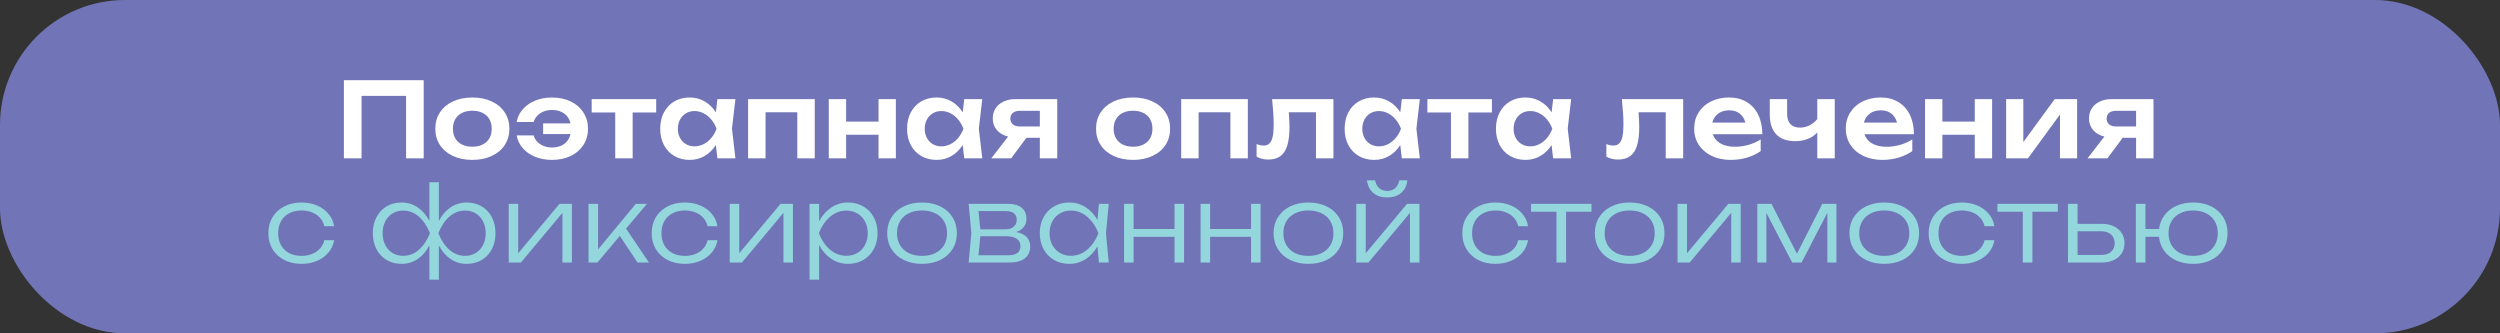
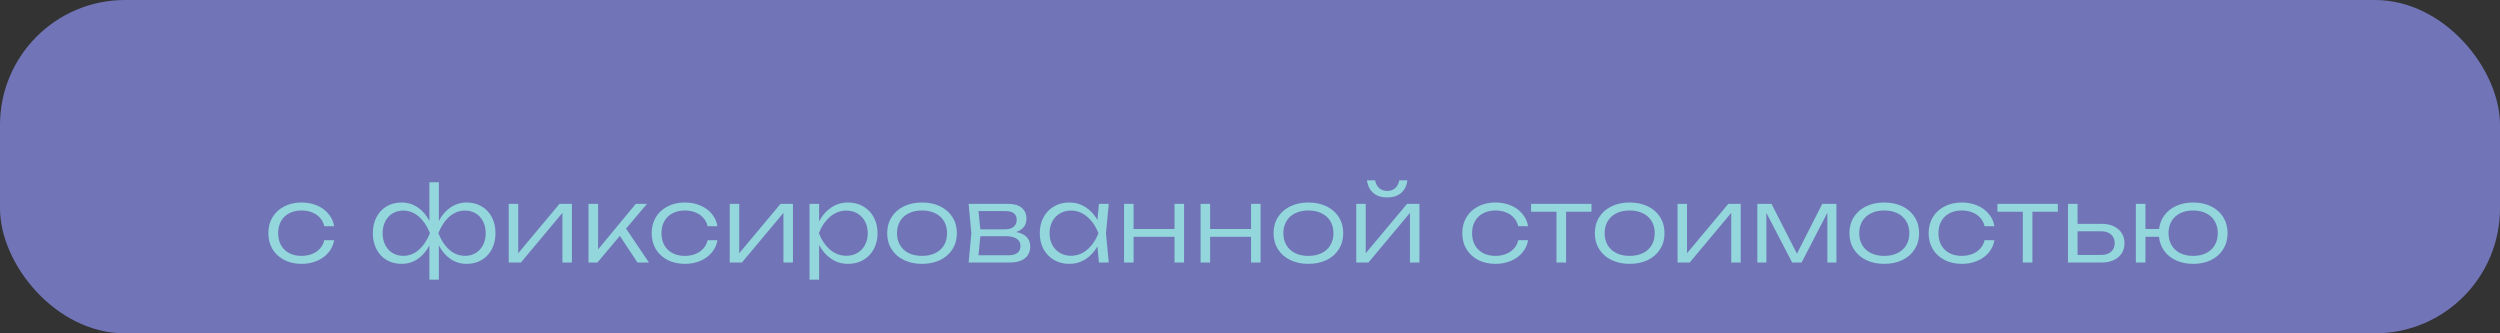
<svg xmlns="http://www.w3.org/2000/svg" width="600" height="80" viewBox="0 0 600 80" fill="none">
  <rect x="0" y="0" width="600" height="80" fill="#333333" stroke="none" />
  <rect width="600" height="80" rx="30" fill="#7175B7" />
-   <path d="M82.534 38V19.25H101.684V38H97.459V23.012H86.772V38H82.534ZM113.363 38.375C111.613 38.375 110.063 38.062 108.713 37.438C107.371 36.812 106.329 35.938 105.588 34.812C104.846 33.679 104.475 32.375 104.475 30.9C104.475 29.417 104.846 28.108 105.588 26.975C106.329 25.842 107.371 24.962 108.713 24.337C110.063 23.712 111.613 23.4 113.363 23.4C115.113 23.4 116.659 23.712 118 24.337C119.35 24.962 120.396 25.842 121.138 26.975C121.879 28.108 122.25 29.417 122.25 30.9C122.25 32.375 121.879 33.679 121.138 34.812C120.396 35.938 119.35 36.812 118 37.438C116.659 38.062 115.113 38.375 113.363 38.375ZM113.363 35.212C114.321 35.212 115.146 35.038 115.838 34.688C116.538 34.337 117.075 33.842 117.45 33.2C117.825 32.55 118.013 31.783 118.013 30.9C118.013 30.017 117.825 29.25 117.45 28.6C117.075 27.95 116.538 27.45 115.838 27.1C115.138 26.75 114.313 26.575 113.363 26.575C112.404 26.575 111.575 26.75 110.875 27.1C110.175 27.45 109.638 27.95 109.263 28.6C108.888 29.25 108.7 30.017 108.7 30.9C108.7 31.783 108.888 32.55 109.263 33.2C109.638 33.842 110.175 34.337 110.875 34.688C111.575 35.038 112.404 35.212 113.363 35.212ZM132.483 23.4C134.167 23.4 135.662 23.717 136.971 24.35C138.279 24.983 139.296 25.867 140.021 27C140.754 28.133 141.121 29.433 141.121 30.9C141.121 32.358 140.754 33.654 140.021 34.788C139.296 35.921 138.279 36.804 136.971 37.438C135.662 38.062 134.167 38.375 132.483 38.375C131.008 38.375 129.662 38.129 128.446 37.638C127.237 37.146 126.246 36.454 125.471 35.562C124.696 34.671 124.204 33.65 123.996 32.5H128.083C128.242 33.075 128.529 33.583 128.946 34.025C129.371 34.458 129.883 34.796 130.483 35.038C131.092 35.279 131.754 35.4 132.471 35.4C133.646 35.4 134.621 35.121 135.396 34.562C136.179 33.996 136.687 33.2 136.921 32.175H130.346V29.613H136.921C136.687 28.587 136.179 27.796 135.396 27.238C134.621 26.671 133.646 26.387 132.471 26.387C131.754 26.387 131.092 26.508 130.483 26.75C129.875 26.992 129.362 27.333 128.946 27.775C128.529 28.208 128.242 28.708 128.083 29.275H123.996C124.204 28.125 124.696 27.108 125.471 26.225C126.246 25.333 127.237 24.642 128.446 24.15C129.662 23.65 131.008 23.4 132.483 23.4ZM142 23.788H157.487V26.988H151.837V38H147.65V26.988H142V23.788ZM176.499 23.788L175.674 30.887L176.499 38H172.174L171.799 34.8C171.091 35.933 170.195 36.812 169.112 37.438C168.037 38.062 166.841 38.375 165.524 38.375C164.149 38.375 162.924 38.062 161.849 37.438C160.774 36.812 159.937 35.933 159.337 34.8C158.745 33.667 158.449 32.367 158.449 30.9C158.449 29.425 158.745 28.121 159.337 26.988C159.937 25.846 160.77 24.962 161.837 24.337C162.912 23.712 164.141 23.4 165.524 23.4C166.841 23.4 168.037 23.712 169.112 24.337C170.195 24.954 171.095 25.829 171.812 26.962L172.174 23.788H176.499ZM166.674 35.125C167.449 35.125 168.187 34.946 168.887 34.587C169.587 34.229 170.199 33.733 170.724 33.1C171.257 32.458 171.674 31.725 171.974 30.9C171.674 30.075 171.257 29.342 170.724 28.7C170.199 28.058 169.587 27.558 168.887 27.2C168.187 26.833 167.449 26.65 166.674 26.65C165.907 26.65 165.22 26.833 164.612 27.2C164.012 27.558 163.541 28.062 163.199 28.712C162.857 29.354 162.687 30.083 162.687 30.9C162.687 31.717 162.857 32.446 163.199 33.087C163.541 33.729 164.012 34.229 164.612 34.587C165.22 34.946 165.907 35.125 166.674 35.125ZM179.54 38V23.788H195.54V38H191.353V26.938H183.728V38H179.54ZM210.844 29.188V23.788H215.006V38H210.844V32.337H203.069V38H198.906V23.788H203.069V29.188H210.844ZM235.745 23.788L234.92 30.887L235.745 38H231.42L231.045 34.8C230.337 35.933 229.441 36.812 228.358 37.438C227.283 38.062 226.087 38.375 224.77 38.375C223.395 38.375 222.17 38.062 221.095 37.438C220.02 36.812 219.183 35.933 218.583 34.8C217.991 33.667 217.695 32.367 217.695 30.9C217.695 29.425 217.991 28.121 218.583 26.988C219.183 25.846 220.016 24.962 221.083 24.337C222.158 23.712 223.387 23.4 224.77 23.4C226.087 23.4 227.283 23.712 228.358 24.337C229.441 24.954 230.341 25.829 231.058 26.962L231.42 23.788H235.745ZM225.92 35.125C226.695 35.125 227.433 34.946 228.133 34.587C228.833 34.229 229.445 33.733 229.97 33.1C230.503 32.458 230.92 31.725 231.22 30.9C230.92 30.075 230.503 29.342 229.97 28.7C229.445 28.058 228.833 27.558 228.133 27.2C227.433 26.833 226.695 26.65 225.92 26.65C225.153 26.65 224.466 26.833 223.858 27.2C223.258 27.558 222.787 28.062 222.445 28.712C222.103 29.354 221.933 30.083 221.933 30.9C221.933 31.717 222.103 32.446 222.445 33.087C222.787 33.729 223.258 34.229 223.858 34.587C224.466 34.946 225.153 35.125 225.92 35.125ZM253.736 23.788V38H249.561V33.075H246.336L242.674 38H237.911L241.949 32.775C240.807 32.5 239.907 31.979 239.249 31.212C238.59 30.446 238.261 29.512 238.261 28.413C238.261 27.504 238.486 26.7 238.936 26C239.394 25.3 240.032 24.758 240.849 24.375C241.674 23.983 242.624 23.788 243.699 23.788H253.736ZM249.561 30.35V26.6H244.699C244.015 26.6 243.474 26.767 243.074 27.1C242.682 27.433 242.486 27.887 242.486 28.462C242.486 29.038 242.682 29.496 243.074 29.837C243.474 30.179 244.015 30.35 244.699 30.35H249.561ZM271.936 38.375C270.186 38.375 268.636 38.062 267.286 37.438C265.944 36.812 264.903 35.938 264.161 34.812C263.419 33.679 263.048 32.375 263.048 30.9C263.048 29.417 263.419 28.108 264.161 26.975C264.903 25.842 265.944 24.962 267.286 24.337C268.636 23.712 270.186 23.4 271.936 23.4C273.686 23.4 275.232 23.712 276.573 24.337C277.923 24.962 278.969 25.842 279.711 26.975C280.453 28.108 280.823 29.417 280.823 30.9C280.823 32.375 280.453 33.679 279.711 34.812C278.969 35.938 277.923 36.812 276.573 37.438C275.232 38.062 273.686 38.375 271.936 38.375ZM271.936 35.212C272.894 35.212 273.719 35.038 274.411 34.688C275.111 34.337 275.648 33.842 276.023 33.2C276.398 32.55 276.586 31.783 276.586 30.9C276.586 30.017 276.398 29.25 276.023 28.6C275.648 27.95 275.111 27.45 274.411 27.1C273.711 26.75 272.886 26.575 271.936 26.575C270.978 26.575 270.148 26.75 269.448 27.1C268.748 27.45 268.211 27.95 267.836 28.6C267.461 29.25 267.273 30.017 267.273 30.9C267.273 31.783 267.461 32.55 267.836 33.2C268.211 33.842 268.748 34.337 269.448 34.688C270.148 35.038 270.978 35.212 271.936 35.212ZM283.481 38V23.788H299.481V38H295.294V26.938H287.669V38H283.481ZM320.023 23.788V38H315.835V26.938H309.31C309.418 28.429 309.473 29.617 309.473 30.5C309.473 32.333 309.293 33.821 308.935 34.962C308.585 36.096 308.035 36.933 307.285 37.475C306.543 38.017 305.573 38.288 304.373 38.288C303.339 38.288 302.41 38.058 301.585 37.6V34.575C302.193 34.817 302.756 34.938 303.273 34.938C303.848 34.938 304.31 34.767 304.66 34.425C305.018 34.083 305.277 33.55 305.435 32.825C305.602 32.092 305.685 31.125 305.685 29.925C305.685 28.283 305.56 26.238 305.31 23.788H320.023ZM340.761 23.788L339.936 30.887L340.761 38H336.436L336.061 34.8C335.352 35.933 334.457 36.812 333.373 37.438C332.298 38.062 331.102 38.375 329.786 38.375C328.411 38.375 327.186 38.062 326.111 37.438C325.036 36.812 324.198 35.933 323.598 34.8C323.007 33.667 322.711 32.367 322.711 30.9C322.711 29.425 323.007 28.121 323.598 26.988C324.198 25.846 325.032 24.962 326.098 24.337C327.173 23.712 328.402 23.4 329.786 23.4C331.102 23.4 332.298 23.712 333.373 24.337C334.457 24.954 335.357 25.829 336.073 26.962L336.436 23.788H340.761ZM330.936 35.125C331.711 35.125 332.448 34.946 333.148 34.587C333.848 34.229 334.461 33.733 334.986 33.1C335.519 32.458 335.936 31.725 336.236 30.9C335.936 30.075 335.519 29.342 334.986 28.7C334.461 28.058 333.848 27.558 333.148 27.2C332.448 26.833 331.711 26.65 330.936 26.65C330.169 26.65 329.482 26.833 328.873 27.2C328.273 27.558 327.802 28.062 327.461 28.712C327.119 29.354 326.948 30.083 326.948 30.9C326.948 31.717 327.119 32.446 327.461 33.087C327.802 33.729 328.273 34.229 328.873 34.587C329.482 34.946 330.169 35.125 330.936 35.125ZM342.577 23.788H358.064V26.988H352.414V38H348.227V26.988H342.577V23.788ZM377.076 23.788L376.251 30.887L377.076 38H372.751L372.376 34.8C371.668 35.933 370.772 36.812 369.689 37.438C368.614 38.062 367.418 38.375 366.101 38.375C364.726 38.375 363.501 38.062 362.426 37.438C361.351 36.812 360.514 35.933 359.914 34.8C359.322 33.667 359.026 32.367 359.026 30.9C359.026 29.425 359.322 28.121 359.914 26.988C360.514 25.846 361.347 24.962 362.414 24.337C363.489 23.712 364.718 23.4 366.101 23.4C367.418 23.4 368.614 23.712 369.689 24.337C370.772 24.954 371.672 25.829 372.389 26.962L372.751 23.788H377.076ZM367.251 35.125C368.026 35.125 368.764 34.946 369.464 34.587C370.164 34.229 370.776 33.733 371.301 33.1C371.835 32.458 372.251 31.725 372.551 30.9C372.251 30.075 371.835 29.342 371.301 28.7C370.776 28.058 370.164 27.558 369.464 27.2C368.764 26.833 368.026 26.65 367.251 26.65C366.485 26.65 365.797 26.833 365.189 27.2C364.589 27.558 364.118 28.062 363.776 28.712C363.435 29.354 363.264 30.083 363.264 30.9C363.264 31.717 363.435 32.446 363.776 33.087C364.118 33.729 364.589 34.229 365.189 34.587C365.797 34.946 366.485 35.125 367.251 35.125ZM403.963 23.788V38H399.776V26.938H393.251C393.359 28.429 393.413 29.617 393.413 30.5C393.413 32.333 393.234 33.821 392.876 34.962C392.526 36.096 391.976 36.933 391.226 37.475C390.484 38.017 389.513 38.288 388.313 38.288C387.28 38.288 386.351 38.058 385.526 37.6V34.575C386.134 34.817 386.696 34.938 387.213 34.938C387.788 34.938 388.251 34.767 388.601 34.425C388.959 34.083 389.217 33.55 389.376 32.825C389.542 32.092 389.626 31.125 389.626 29.925C389.626 28.283 389.501 26.238 389.251 23.788H403.963ZM411.076 32.2C411.393 33.167 412.01 33.913 412.926 34.438C413.843 34.962 415.005 35.225 416.414 35.225C417.489 35.225 418.568 35.071 419.651 34.763C420.735 34.454 421.705 34.021 422.564 33.462V36.263C421.622 36.929 420.526 37.45 419.276 37.825C418.035 38.192 416.735 38.375 415.376 38.375C413.693 38.375 412.185 38.062 410.851 37.438C409.518 36.804 408.476 35.921 407.726 34.788C406.976 33.646 406.601 32.333 406.601 30.85C406.601 29.392 406.96 28.1 407.676 26.975C408.393 25.842 409.389 24.962 410.664 24.337C411.939 23.712 413.38 23.4 414.989 23.4C416.605 23.4 418.014 23.762 419.214 24.488C420.414 25.204 421.335 26.229 421.976 27.562C422.626 28.887 422.951 30.433 422.951 32.2H411.076ZM415.014 26.475C413.955 26.475 413.068 26.742 412.351 27.275C411.643 27.8 411.176 28.517 410.951 29.425H418.889C418.647 28.483 418.189 27.758 417.514 27.25C416.847 26.733 416.014 26.475 415.014 26.475ZM436.147 23.788H440.335V38H436.147V31.788C435.556 32.454 434.801 32.971 433.885 33.337C432.968 33.696 431.951 33.875 430.835 33.875C428.86 33.875 427.351 33.333 426.31 32.25C425.268 31.158 424.747 29.575 424.747 27.5V23.788H428.91V27.325C428.91 28.408 429.172 29.229 429.697 29.788C430.222 30.346 430.993 30.625 432.01 30.625C432.785 30.625 433.522 30.454 434.222 30.113C434.931 29.771 435.572 29.262 436.147 28.587V23.788ZM447.465 32.2C447.782 33.167 448.398 33.913 449.315 34.438C450.232 34.962 451.394 35.225 452.802 35.225C453.877 35.225 454.957 35.071 456.04 34.763C457.123 34.454 458.094 34.021 458.952 33.462V36.263C458.011 36.929 456.915 37.45 455.665 37.825C454.423 38.192 453.123 38.375 451.765 38.375C450.082 38.375 448.573 38.062 447.24 37.438C445.907 36.804 444.865 35.921 444.115 34.788C443.365 33.646 442.99 32.333 442.99 30.85C442.99 29.392 443.348 28.1 444.065 26.975C444.782 25.842 445.777 24.962 447.052 24.337C448.327 23.712 449.769 23.4 451.377 23.4C452.994 23.4 454.402 23.762 455.602 24.488C456.802 25.204 457.723 26.229 458.365 27.562C459.015 28.887 459.34 30.433 459.34 32.2H447.465ZM451.402 26.475C450.344 26.475 449.457 26.742 448.74 27.275C448.032 27.8 447.565 28.517 447.34 29.425H455.277C455.036 28.483 454.577 27.758 453.902 27.25C453.236 26.733 452.402 26.475 451.402 26.475ZM473.944 29.188V23.788H478.107V38H473.944V32.337H466.169V38H462.007V23.788H466.169V29.188H473.944ZM485.596 34.1L493.133 23.788H498.508V38H494.396V27.488L486.708 38H481.471V23.788H485.596V34.1ZM516.837 23.788V38H512.662V33.075H509.437L505.774 38H501.012L505.049 32.775C503.908 32.5 503.008 31.979 502.349 31.212C501.691 30.446 501.362 29.512 501.362 28.413C501.362 27.504 501.587 26.7 502.037 26C502.495 25.3 503.133 24.758 503.949 24.375C504.774 23.983 505.724 23.788 506.799 23.788H516.837ZM512.662 30.35V26.6H507.799C507.116 26.6 506.574 26.767 506.174 27.1C505.783 27.433 505.587 27.887 505.587 28.462C505.587 29.038 505.783 29.496 506.174 29.837C506.574 30.179 507.116 30.35 507.799 30.35H512.662Z" fill="white" />
  <path d="M80.192 57.65C80.009 58.758 79.554 59.746 78.829 60.612C78.113 61.471 77.192 62.138 76.067 62.612C74.942 63.087 73.709 63.325 72.367 63.325C70.817 63.325 69.438 63.017 68.229 62.4C67.021 61.775 66.079 60.908 65.404 59.8C64.738 58.683 64.404 57.404 64.404 55.962C64.404 54.521 64.738 53.246 65.404 52.138C66.079 51.021 67.021 50.154 68.229 49.538C69.438 48.913 70.817 48.6 72.367 48.6C73.709 48.6 74.942 48.837 76.067 49.312C77.192 49.788 78.113 50.458 78.829 51.325C79.554 52.183 80.009 53.171 80.192 54.288H77.829C77.654 53.521 77.313 52.854 76.804 52.288C76.304 51.712 75.671 51.275 74.904 50.975C74.138 50.667 73.292 50.513 72.367 50.513C71.242 50.513 70.254 50.737 69.404 51.188C68.554 51.629 67.9 52.263 67.442 53.087C66.984 53.904 66.754 54.862 66.754 55.962C66.754 57.062 66.984 58.025 67.442 58.85C67.9 59.667 68.554 60.3 69.404 60.75C70.254 61.192 71.242 61.413 72.367 61.413C73.3 61.413 74.15 61.258 74.917 60.95C75.684 60.642 76.317 60.204 76.817 59.638C77.325 59.071 77.663 58.408 77.829 57.65H80.192ZM112.016 48.6C113.357 48.6 114.549 48.908 115.591 49.525C116.641 50.142 117.457 51.008 118.041 52.125C118.624 53.242 118.916 54.521 118.916 55.962C118.916 57.404 118.624 58.683 118.041 59.8C117.457 60.917 116.641 61.783 115.591 62.4C114.549 63.017 113.357 63.325 112.016 63.325C110.574 63.325 109.278 62.938 108.128 62.163C106.986 61.379 106.053 60.288 105.328 58.888V67.125H103.053V58.9C102.328 60.292 101.391 61.379 100.241 62.163C99.099 62.938 97.811 63.325 96.378 63.325C95.036 63.325 93.841 63.017 92.79 62.4C91.749 61.783 90.936 60.917 90.353 59.8C89.77 58.683 89.478 57.404 89.478 55.962C89.478 54.521 89.77 53.242 90.353 52.125C90.936 51.008 91.749 50.142 92.79 49.525C93.841 48.908 95.036 48.6 96.378 48.6C97.811 48.6 99.099 48.987 100.241 49.763C101.391 50.538 102.328 51.625 103.053 53.025V43.75H105.328V53.025C106.053 51.633 106.991 50.55 108.141 49.775C109.291 48.992 110.582 48.6 112.016 48.6ZM96.753 61.4C98.178 61.4 99.441 60.913 100.541 59.938C101.641 58.962 102.524 57.638 103.191 55.962C102.524 54.288 101.641 52.967 100.541 52C99.441 51.025 98.178 50.538 96.753 50.538C95.795 50.538 94.941 50.767 94.191 51.225C93.449 51.683 92.87 52.325 92.453 53.15C92.036 53.967 91.828 54.904 91.828 55.962C91.828 57.021 92.036 57.962 92.453 58.788C92.87 59.612 93.449 60.254 94.191 60.712C94.941 61.171 95.795 61.4 96.753 61.4ZM111.628 61.4C112.586 61.4 113.441 61.171 114.191 60.712C114.941 60.254 115.524 59.612 115.941 58.788C116.357 57.962 116.566 57.021 116.566 55.962C116.566 54.904 116.357 53.967 115.941 53.15C115.524 52.325 114.941 51.683 114.191 51.225C113.441 50.767 112.586 50.538 111.628 50.538C110.203 50.538 108.941 51.025 107.841 52C106.741 52.975 105.861 54.296 105.203 55.962C105.861 57.638 106.741 58.962 107.841 59.938C108.941 60.913 110.203 61.4 111.628 61.4ZM124.37 60.775L134.283 48.925H137.258V63H134.983V51.087L125.02 63H122.095V48.925H124.37V60.775ZM150.254 54.862L155.742 63H152.992L148.767 56.612L143.379 63H141.242V48.925H143.542V59.85L152.592 48.925H155.267L150.254 54.862ZM172.189 57.65C172.006 58.758 171.551 59.746 170.826 60.612C170.11 61.471 169.189 62.138 168.064 62.612C166.939 63.087 165.706 63.325 164.364 63.325C162.814 63.325 161.435 63.017 160.226 62.4C159.018 61.775 158.076 60.908 157.401 59.8C156.735 58.683 156.401 57.404 156.401 55.962C156.401 54.521 156.735 53.246 157.401 52.138C158.076 51.021 159.018 50.154 160.226 49.538C161.435 48.913 162.814 48.6 164.364 48.6C165.706 48.6 166.939 48.837 168.064 49.312C169.189 49.788 170.11 50.458 170.826 51.325C171.551 52.183 172.006 53.171 172.189 54.288H169.826C169.651 53.521 169.31 52.854 168.801 52.288C168.301 51.712 167.668 51.275 166.901 50.975C166.135 50.667 165.289 50.513 164.364 50.513C163.239 50.513 162.251 50.737 161.401 51.188C160.551 51.629 159.897 52.263 159.439 53.087C158.981 53.904 158.751 54.862 158.751 55.962C158.751 57.062 158.981 58.025 159.439 58.85C159.897 59.667 160.551 60.3 161.401 60.75C162.251 61.192 163.239 61.413 164.364 61.413C165.297 61.413 166.147 61.258 166.914 60.95C167.681 60.642 168.314 60.204 168.814 59.638C169.322 59.071 169.66 58.408 169.826 57.65H172.189ZM177.415 60.775L187.328 48.925H190.303V63H188.028V51.087L178.065 63H175.14V48.925H177.415V60.775ZM203.524 48.6C204.891 48.6 206.112 48.913 207.187 49.538C208.262 50.154 209.099 51.021 209.699 52.138C210.308 53.254 210.612 54.529 210.612 55.962C210.612 57.396 210.308 58.671 209.699 59.788C209.099 60.904 208.262 61.775 207.187 62.4C206.112 63.017 204.891 63.325 203.524 63.325C202.049 63.325 200.712 62.925 199.512 62.125C198.312 61.325 197.337 60.217 196.587 58.8V67.125H194.287V48.925H196.587V53.112C197.337 51.696 198.312 50.592 199.512 49.8C200.712 49 202.049 48.6 203.524 48.6ZM203.137 61.388C204.12 61.388 204.999 61.158 205.774 60.7C206.558 60.242 207.166 59.604 207.599 58.788C208.041 57.962 208.262 57.021 208.262 55.962C208.262 54.913 208.041 53.975 207.599 53.15C207.166 52.325 206.558 51.683 205.774 51.225C204.999 50.767 204.12 50.538 203.137 50.538C201.687 50.538 200.383 51.029 199.224 52.013C198.074 52.996 197.174 54.312 196.524 55.962C197.174 57.621 198.074 58.942 199.224 59.925C200.374 60.9 201.678 61.388 203.137 61.388ZM221.288 63.325C219.646 63.325 218.192 63.017 216.925 62.4C215.658 61.783 214.675 60.917 213.975 59.8C213.275 58.683 212.925 57.404 212.925 55.962C212.925 54.521 213.275 53.242 213.975 52.125C214.675 51.008 215.658 50.142 216.925 49.525C218.192 48.908 219.646 48.6 221.288 48.6C222.929 48.6 224.383 48.908 225.65 49.525C226.917 50.142 227.9 51.008 228.6 52.125C229.3 53.242 229.65 54.521 229.65 55.962C229.65 57.404 229.3 58.683 228.6 59.8C227.9 60.917 226.917 61.783 225.65 62.4C224.383 63.017 222.929 63.325 221.288 63.325ZM221.288 61.413C222.504 61.413 223.563 61.192 224.463 60.75C225.371 60.3 226.071 59.667 226.563 58.85C227.054 58.025 227.3 57.062 227.3 55.962C227.3 54.871 227.054 53.913 226.563 53.087C226.071 52.263 225.371 51.629 224.463 51.188C223.563 50.737 222.504 50.513 221.288 50.513C220.071 50.513 219.008 50.737 218.1 51.188C217.2 51.629 216.504 52.263 216.013 53.087C215.521 53.913 215.275 54.871 215.275 55.962C215.275 57.062 215.521 58.025 216.013 58.85C216.504 59.667 217.2 60.3 218.1 60.75C219.008 61.192 220.071 61.413 221.288 61.413ZM243.875 55.688C244.975 55.888 245.813 56.283 246.388 56.875C246.963 57.467 247.25 58.233 247.25 59.175C247.25 59.975 247.058 60.663 246.675 61.237C246.292 61.812 245.733 62.25 245 62.55C244.275 62.85 243.4 63 242.375 63H232.475L233.125 55.962L232.475 48.925H242.038C243.396 48.925 244.454 49.242 245.213 49.875C245.971 50.5 246.35 51.375 246.35 52.5C246.35 53.275 246.138 53.933 245.713 54.475C245.288 55.008 244.675 55.413 243.875 55.688ZM244.013 52.75C244.013 52.083 243.796 51.571 243.363 51.212C242.929 50.846 242.279 50.663 241.413 50.663H234.838L235.275 55.038H241.213C242.113 55.038 242.804 54.833 243.288 54.425C243.771 54.017 244.013 53.458 244.013 52.75ZM242.013 61.263C242.988 61.263 243.713 61.075 244.188 60.7C244.671 60.317 244.913 59.758 244.913 59.025C244.913 58.283 244.613 57.708 244.013 57.3C243.421 56.892 242.538 56.688 241.363 56.688H235.288L234.838 61.263H242.013ZM266.097 48.925L265.434 55.962L266.097 63H263.747L263.384 59.138C262.626 60.454 261.663 61.483 260.497 62.225C259.338 62.958 258.051 63.325 256.634 63.325C255.267 63.325 254.047 63.017 252.972 62.4C251.897 61.775 251.055 60.904 250.447 59.788C249.847 58.671 249.547 57.396 249.547 55.962C249.547 54.529 249.847 53.254 250.447 52.138C251.055 51.021 251.897 50.154 252.972 49.538C254.047 48.913 255.267 48.6 256.634 48.6C258.051 48.6 259.338 48.967 260.497 49.7C261.663 50.433 262.626 51.458 263.384 52.775L263.747 48.925H266.097ZM257.022 61.388C258.48 61.388 259.784 60.9 260.934 59.925C262.084 58.942 262.984 57.621 263.634 55.962C262.984 54.312 262.08 52.996 260.922 52.013C259.772 51.029 258.472 50.538 257.022 50.538C256.038 50.538 255.155 50.767 254.372 51.225C253.597 51.683 252.988 52.325 252.547 53.15C252.113 53.975 251.897 54.913 251.897 55.962C251.897 57.021 252.113 57.962 252.547 58.788C252.988 59.604 253.597 60.242 254.372 60.7C255.155 61.158 256.038 61.388 257.022 61.388ZM281.887 54.962V48.925H284.174V63H281.887V56.825H272.062V63H269.774V48.925H272.062V54.962H281.887ZM300.252 54.962V48.925H302.539V63H300.252V56.825H290.427V63H288.139V48.925H290.427V54.962H300.252ZM314.017 63.325C312.375 63.325 310.921 63.017 309.655 62.4C308.388 61.783 307.405 60.917 306.705 59.8C306.005 58.683 305.655 57.404 305.655 55.962C305.655 54.521 306.005 53.242 306.705 52.125C307.405 51.008 308.388 50.142 309.655 49.525C310.921 48.908 312.375 48.6 314.017 48.6C315.659 48.6 317.113 48.908 318.38 49.525C319.646 50.142 320.63 51.008 321.33 52.125C322.03 53.242 322.38 54.521 322.38 55.962C322.38 57.404 322.03 58.683 321.33 59.8C320.63 60.917 319.646 61.783 318.38 62.4C317.113 63.017 315.659 63.325 314.017 63.325ZM314.017 61.413C315.234 61.413 316.292 61.192 317.192 60.75C318.1 60.3 318.8 59.667 319.292 58.85C319.784 58.025 320.03 57.062 320.03 55.962C320.03 54.871 319.784 53.913 319.292 53.087C318.8 52.263 318.1 51.629 317.192 51.188C316.292 50.737 315.234 50.513 314.017 50.513C312.8 50.513 311.738 50.737 310.83 51.188C309.93 51.629 309.234 52.263 308.742 53.087C308.25 53.913 308.005 54.871 308.005 55.962C308.005 57.062 308.25 58.025 308.742 58.85C309.234 59.667 309.93 60.3 310.83 60.75C311.738 61.192 312.8 61.413 314.017 61.413ZM327.78 60.775L337.692 48.925H340.667V63H338.392V51.087L328.43 63H325.505V48.925H327.78V60.775ZM332.93 47.388C331.555 47.388 330.446 47.033 329.605 46.325C328.763 45.608 328.25 44.592 328.067 43.275H330.03C330.18 44.083 330.509 44.712 331.017 45.163C331.525 45.604 332.163 45.825 332.93 45.825C333.696 45.825 334.334 45.604 334.842 45.163C335.35 44.712 335.68 44.083 335.83 43.275H337.78C337.605 44.592 337.096 45.608 336.255 46.325C335.413 47.033 334.305 47.388 332.93 47.388ZM366.736 57.65C366.553 58.758 366.098 59.746 365.373 60.612C364.657 61.471 363.736 62.138 362.611 62.612C361.486 63.087 360.253 63.325 358.911 63.325C357.361 63.325 355.982 63.017 354.773 62.4C353.565 61.775 352.623 60.908 351.948 59.8C351.282 58.683 350.948 57.404 350.948 55.962C350.948 54.521 351.282 53.246 351.948 52.138C352.623 51.021 353.565 50.154 354.773 49.538C355.982 48.913 357.361 48.6 358.911 48.6C360.253 48.6 361.486 48.837 362.611 49.312C363.736 49.788 364.657 50.458 365.373 51.325C366.098 52.183 366.553 53.171 366.736 54.288H364.373C364.198 53.521 363.857 52.854 363.348 52.288C362.848 51.712 362.215 51.275 361.448 50.975C360.682 50.667 359.836 50.513 358.911 50.513C357.786 50.513 356.798 50.737 355.948 51.188C355.098 51.629 354.444 52.263 353.986 53.087C353.528 53.904 353.298 54.862 353.298 55.962C353.298 57.062 353.528 58.025 353.986 58.85C354.444 59.667 355.098 60.3 355.948 60.75C356.798 61.192 357.786 61.413 358.911 61.413C359.844 61.413 360.694 61.258 361.461 60.95C362.228 60.642 362.861 60.204 363.361 59.638C363.869 59.071 364.207 58.408 364.373 57.65H366.736ZM367.454 48.925H381.954V50.812H375.854V63H373.554V50.812H367.454V48.925ZM391.122 63.325C389.48 63.325 388.026 63.017 386.759 62.4C385.492 61.783 384.509 60.917 383.809 59.8C383.109 58.683 382.759 57.404 382.759 55.962C382.759 54.521 383.109 53.242 383.809 52.125C384.509 51.008 385.492 50.142 386.759 49.525C388.026 48.908 389.48 48.6 391.122 48.6C392.763 48.6 394.217 48.908 395.484 49.525C396.751 50.142 397.734 51.008 398.434 52.125C399.134 53.242 399.484 54.521 399.484 55.962C399.484 57.404 399.134 58.683 398.434 59.8C397.734 60.917 396.751 61.783 395.484 62.4C394.217 63.017 392.763 63.325 391.122 63.325ZM391.122 61.413C392.338 61.413 393.397 61.192 394.297 60.75C395.205 60.3 395.905 59.667 396.397 58.85C396.888 58.025 397.134 57.062 397.134 55.962C397.134 54.871 396.888 53.913 396.397 53.087C395.905 52.263 395.205 51.629 394.297 51.188C393.397 50.737 392.338 50.513 391.122 50.513C389.905 50.513 388.842 50.737 387.934 51.188C387.034 51.629 386.338 52.263 385.847 53.087C385.355 53.913 385.109 54.871 385.109 55.962C385.109 57.062 385.355 58.025 385.847 58.85C386.338 59.667 387.034 60.3 387.934 60.75C388.842 61.192 389.905 61.413 391.122 61.413ZM404.884 60.775L414.797 48.925H417.772V63H415.497V51.087L405.534 63H402.609V48.925H404.884V60.775ZM431.268 60.888L437.343 48.925H440.743V63H438.568V51.075L432.381 63H430.118L423.931 51.1V63H421.756V48.925H425.156L431.268 60.888ZM452.223 63.325C450.581 63.325 449.127 63.017 447.861 62.4C446.594 61.783 445.611 60.917 444.911 59.8C444.211 58.683 443.861 57.404 443.861 55.962C443.861 54.521 444.211 53.242 444.911 52.125C445.611 51.008 446.594 50.142 447.861 49.525C449.127 48.908 450.581 48.6 452.223 48.6C453.865 48.6 455.319 48.908 456.586 49.525C457.852 50.142 458.836 51.008 459.536 52.125C460.236 53.242 460.586 54.521 460.586 55.962C460.586 57.404 460.236 58.683 459.536 59.8C458.836 60.917 457.852 61.783 456.586 62.4C455.319 63.017 453.865 63.325 452.223 63.325ZM452.223 61.413C453.44 61.413 454.498 61.192 455.398 60.75C456.306 60.3 457.006 59.667 457.498 58.85C457.99 58.025 458.236 57.062 458.236 55.962C458.236 54.871 457.99 53.913 457.498 53.087C457.006 52.263 456.306 51.629 455.398 51.188C454.498 50.737 453.44 50.513 452.223 50.513C451.006 50.513 449.944 50.737 449.036 51.188C448.136 51.629 447.44 52.263 446.948 53.087C446.456 53.913 446.211 54.871 446.211 55.962C446.211 57.062 446.456 58.025 446.948 58.85C447.44 59.667 448.136 60.3 449.036 60.75C449.944 61.192 451.006 61.413 452.223 61.413ZM478.661 57.65C478.477 58.758 478.023 59.746 477.298 60.612C476.581 61.471 475.661 62.138 474.536 62.612C473.411 63.087 472.177 63.325 470.836 63.325C469.286 63.325 467.906 63.017 466.698 62.4C465.49 61.775 464.548 60.908 463.873 59.8C463.206 58.683 462.873 57.404 462.873 55.962C462.873 54.521 463.206 53.246 463.873 52.138C464.548 51.021 465.49 50.154 466.698 49.538C467.906 48.913 469.286 48.6 470.836 48.6C472.177 48.6 473.411 48.837 474.536 49.312C475.661 49.788 476.581 50.458 477.298 51.325C478.023 52.183 478.477 53.171 478.661 54.288H476.298C476.123 53.521 475.781 52.854 475.273 52.288C474.773 51.712 474.14 51.275 473.373 50.975C472.606 50.667 471.761 50.513 470.836 50.513C469.711 50.513 468.723 50.737 467.873 51.188C467.023 51.629 466.369 52.263 465.911 53.087C465.452 53.904 465.223 54.862 465.223 55.962C465.223 57.062 465.452 58.025 465.911 58.85C466.369 59.667 467.023 60.3 467.873 60.75C468.723 61.192 469.711 61.413 470.836 61.413C471.769 61.413 472.619 61.258 473.386 60.95C474.152 60.642 474.786 60.204 475.286 59.638C475.794 59.071 476.131 58.408 476.298 57.65H478.661ZM479.378 48.925H493.878V50.812H487.778V63H485.478V50.812H479.378V48.925ZM504.465 53.725C505.54 53.725 506.486 53.921 507.303 54.312C508.119 54.696 508.753 55.237 509.203 55.938C509.653 56.638 509.878 57.446 509.878 58.362C509.878 59.279 509.653 60.092 509.203 60.8C508.753 61.5 508.119 62.042 507.303 62.425C506.486 62.808 505.544 63 504.478 63H496.315V48.925H498.615V53.725H504.465ZM504.265 61.188C504.923 61.188 505.498 61.075 505.99 60.85C506.482 60.617 506.861 60.288 507.128 59.862C507.394 59.429 507.528 58.925 507.528 58.35C507.528 57.775 507.394 57.275 507.128 56.85C506.861 56.417 506.482 56.083 505.99 55.85C505.498 55.617 504.923 55.5 504.265 55.5H498.615V61.188H504.265ZM526.355 48.6C527.98 48.6 529.418 48.908 530.668 49.525C531.918 50.142 532.889 51.008 533.58 52.125C534.272 53.242 534.618 54.521 534.618 55.962C534.618 57.404 534.272 58.683 533.58 59.8C532.889 60.917 531.918 61.783 530.668 62.4C529.418 63.017 527.98 63.325 526.355 63.325C524.847 63.325 523.493 63.054 522.293 62.513C521.101 61.971 520.147 61.212 519.43 60.237C518.714 59.254 518.289 58.117 518.155 56.825H514.905V63H512.605V48.925H514.905V54.962H518.168C518.326 53.696 518.768 52.583 519.493 51.625C520.218 50.667 521.168 49.925 522.343 49.4C523.526 48.867 524.864 48.6 526.355 48.6ZM526.355 61.413C527.555 61.413 528.597 61.192 529.48 60.75C530.372 60.3 531.059 59.667 531.543 58.85C532.026 58.025 532.268 57.062 532.268 55.962C532.268 54.862 532.026 53.904 531.543 53.087C531.059 52.263 530.372 51.629 529.48 51.188C528.597 50.737 527.555 50.513 526.355 50.513C525.164 50.513 524.122 50.737 523.23 51.188C522.339 51.629 521.651 52.263 521.168 53.087C520.684 53.913 520.443 54.871 520.443 55.962C520.443 57.054 520.684 58.013 521.168 58.837C521.651 59.663 522.339 60.3 523.23 60.75C524.122 61.192 525.164 61.413 526.355 61.413Z" fill="#93D6DC" />
</svg>